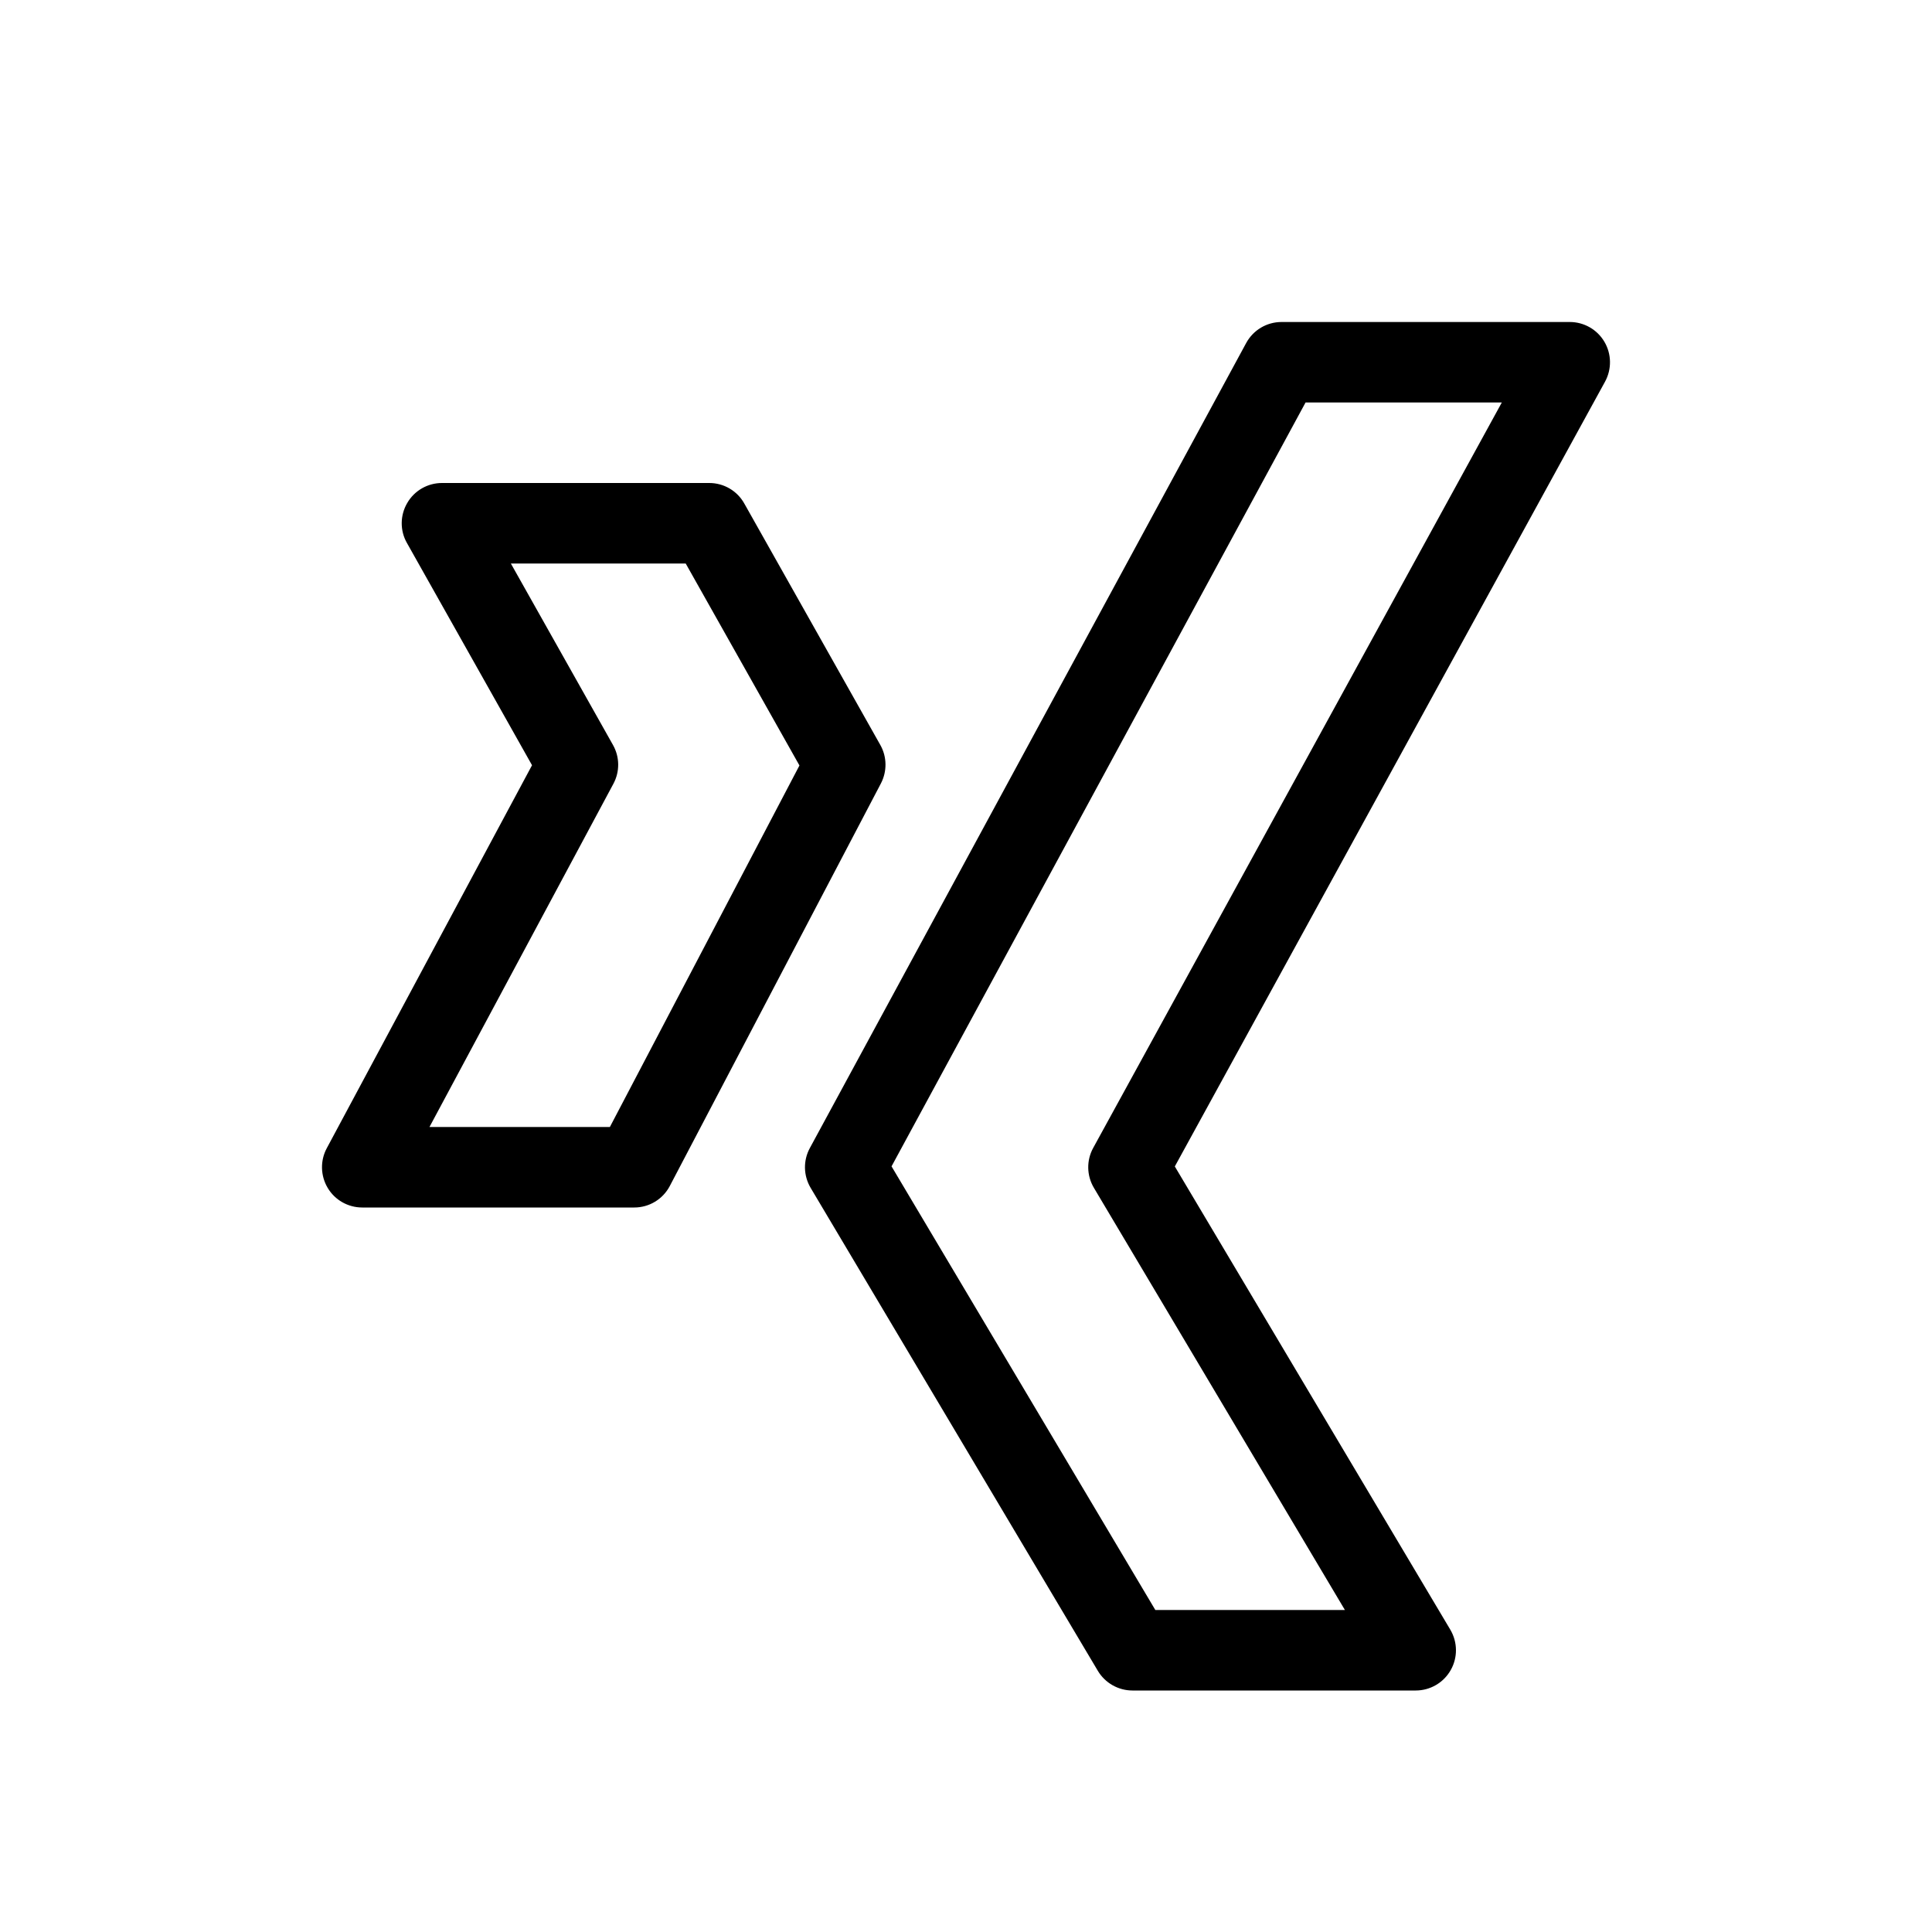
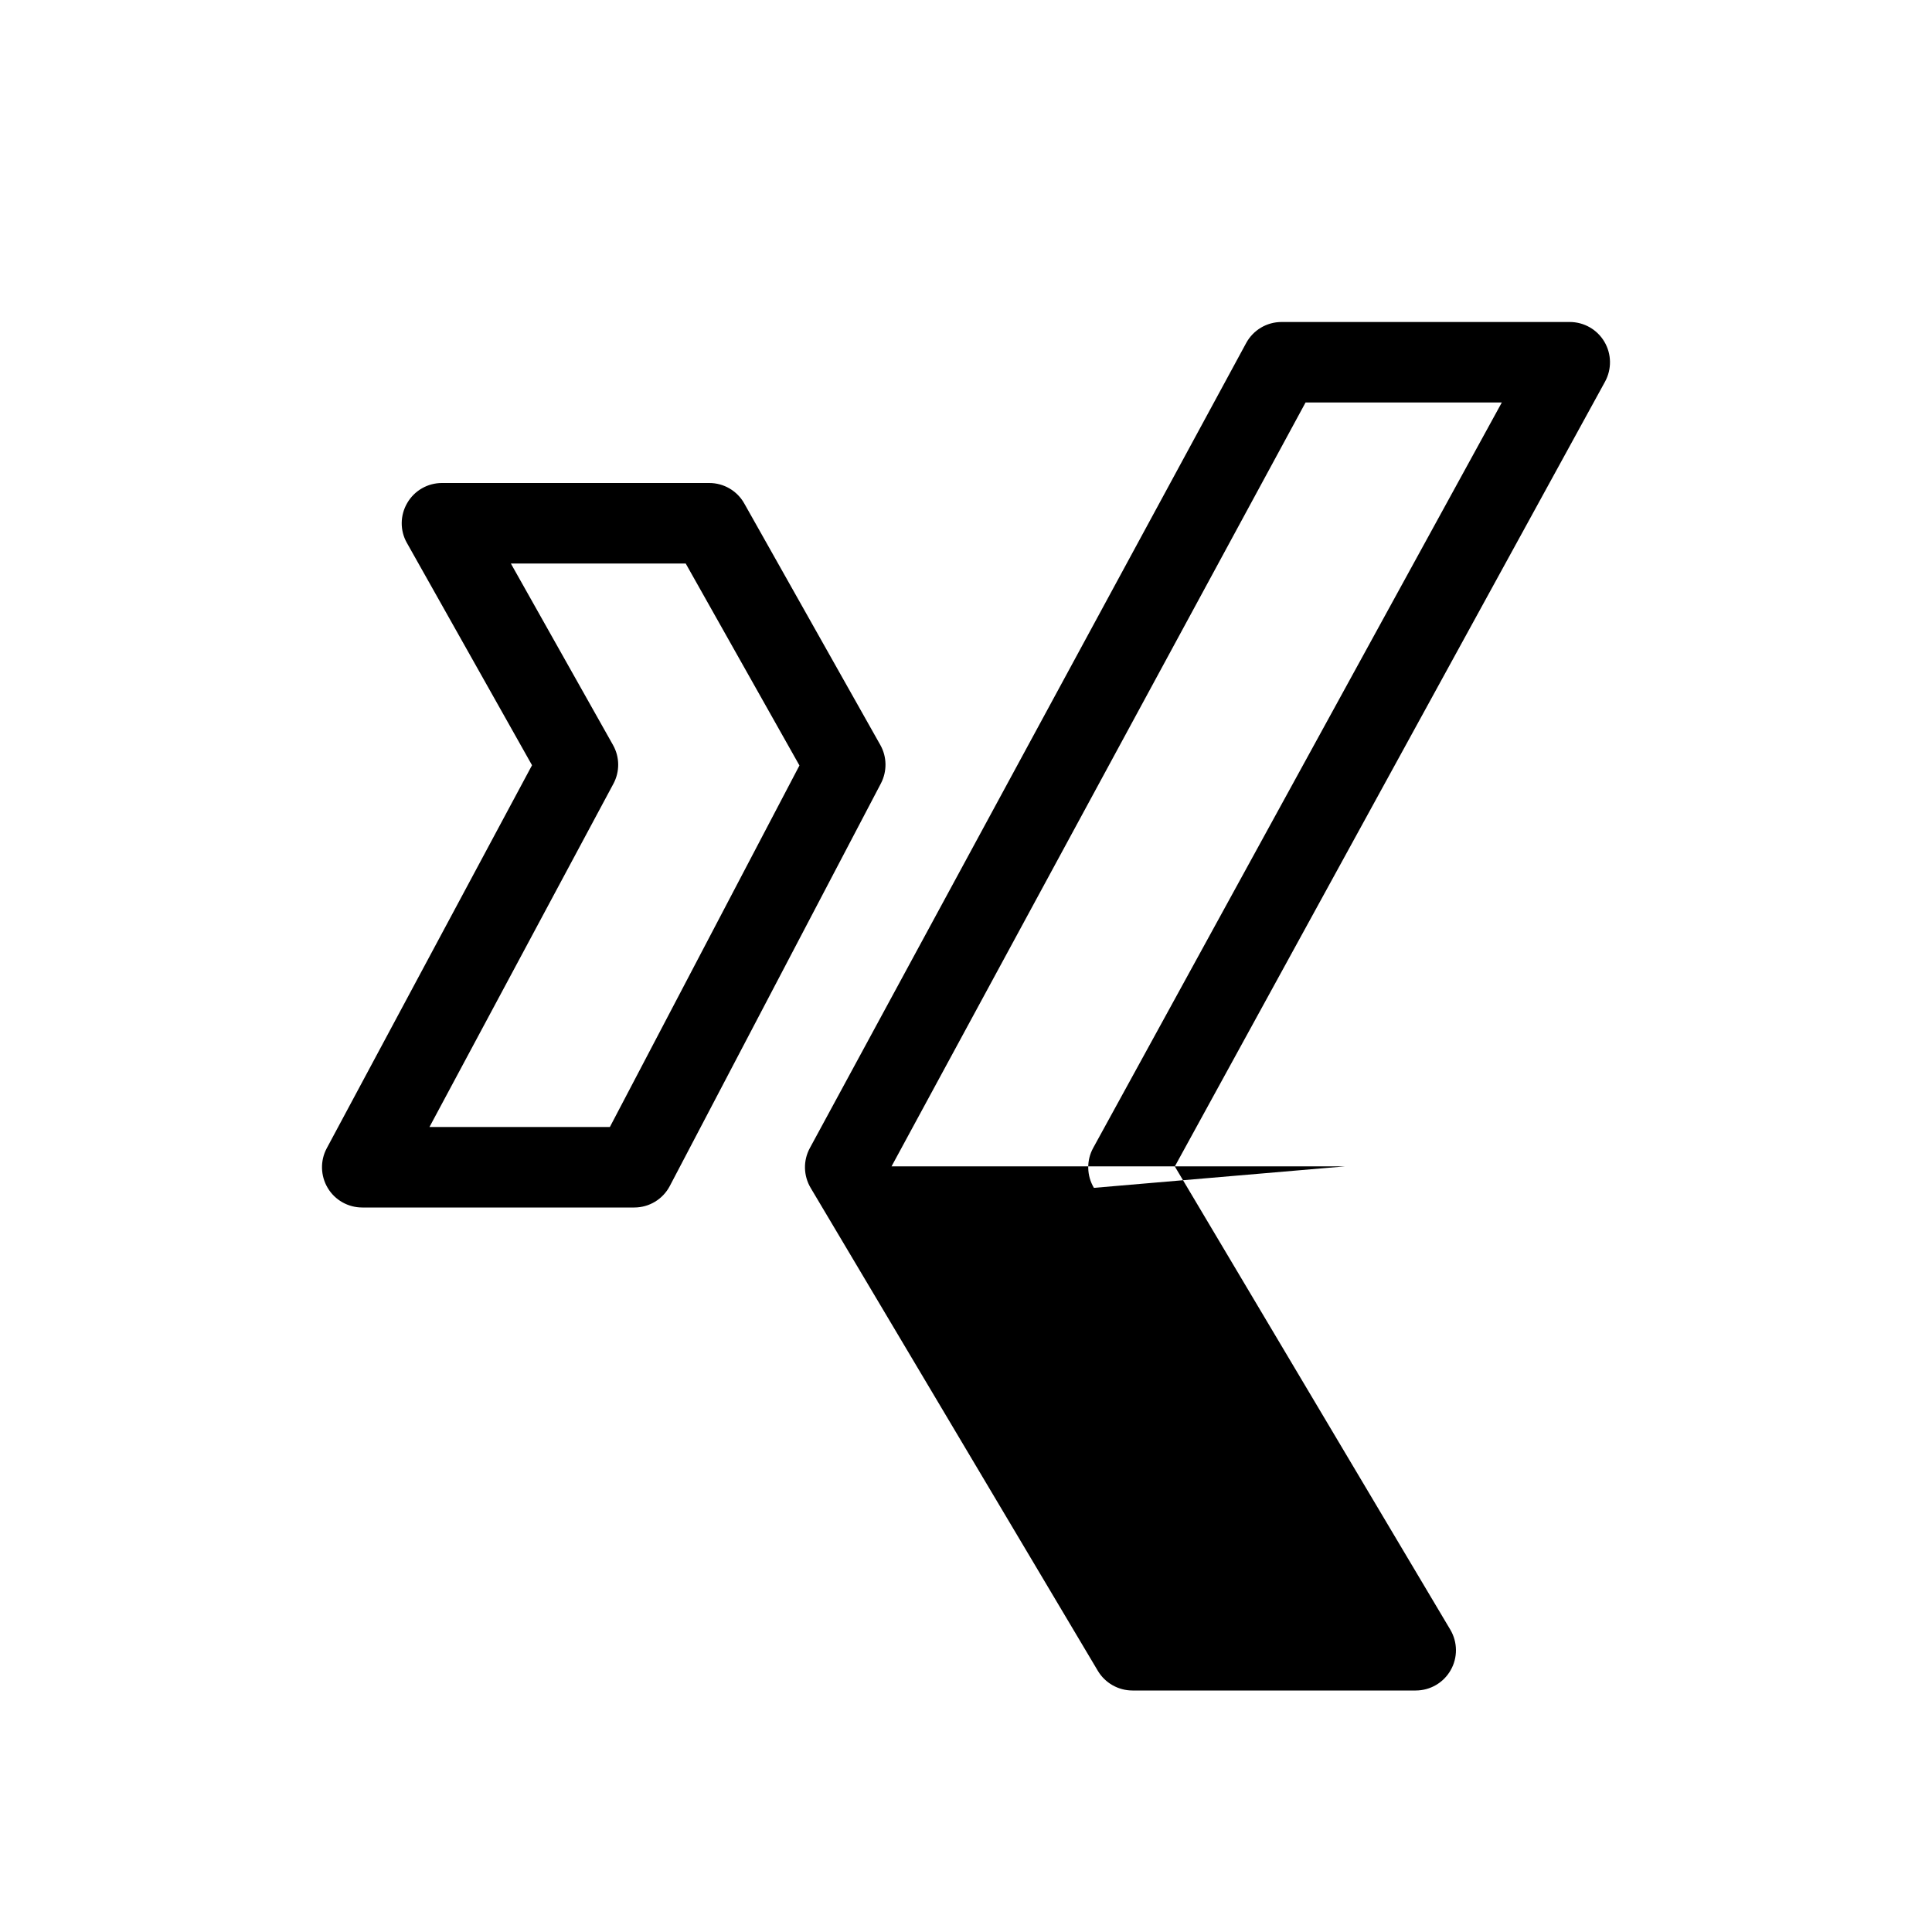
<svg xmlns="http://www.w3.org/2000/svg" width="24" height="24" viewBox="0 0 24 24">
-   <path fill-rule="evenodd" d="M15.48 4.262C15.568 4.1 15.736 4 15.92 4H19.5C19.677 4 19.84 4.093 19.93 4.245C20.02 4.397 20.023 4.585 19.939 4.74L14.594 14.49L18.016 20.244C18.108 20.399 18.11 20.591 18.021 20.747C17.932 20.904 17.766 21 17.586 21H14.068C13.892 21 13.728 20.907 13.638 20.756L10.07 14.756C9.98 14.604 9.976 14.417 10.06 14.262L15.48 4.262ZM16.218 5L11.075 14.489L14.352 20H16.707L13.589 14.756C13.498 14.603 13.495 14.415 13.58 14.26L18.656 5H16.218ZM5.059 6.248C5.148 6.094 5.313 6 5.49 6H8.811C8.991 6 9.158 6.097 9.246 6.255L10.936 9.255C11.019 9.402 11.021 9.582 10.943 9.732L8.321 14.732C8.235 14.897 8.065 15 7.879 15H4.5C4.324 15 4.161 14.908 4.071 14.757C3.981 14.606 3.976 14.419 4.059 14.264L6.609 9.506L5.055 6.745C4.967 6.591 4.969 6.401 5.059 6.248ZM6.346 7L7.615 9.255C7.699 9.404 7.701 9.585 7.62 9.736L5.335 14H7.576L9.931 9.509L8.518 7H6.346Z" clip-rule="evenodd" />
+   <path fill-rule="evenodd" d="M15.48 4.262C15.568 4.1 15.736 4 15.92 4H19.5C19.677 4 19.84 4.093 19.93 4.245C20.02 4.397 20.023 4.585 19.939 4.74L14.594 14.49L18.016 20.244C18.108 20.399 18.11 20.591 18.021 20.747C17.932 20.904 17.766 21 17.586 21H14.068C13.892 21 13.728 20.907 13.638 20.756L10.07 14.756C9.98 14.604 9.976 14.417 10.06 14.262L15.48 4.262ZM16.218 5L11.075 14.489H16.707L13.589 14.756C13.498 14.603 13.495 14.415 13.58 14.26L18.656 5H16.218ZM5.059 6.248C5.148 6.094 5.313 6 5.49 6H8.811C8.991 6 9.158 6.097 9.246 6.255L10.936 9.255C11.019 9.402 11.021 9.582 10.943 9.732L8.321 14.732C8.235 14.897 8.065 15 7.879 15H4.5C4.324 15 4.161 14.908 4.071 14.757C3.981 14.606 3.976 14.419 4.059 14.264L6.609 9.506L5.055 6.745C4.967 6.591 4.969 6.401 5.059 6.248ZM6.346 7L7.615 9.255C7.699 9.404 7.701 9.585 7.62 9.736L5.335 14H7.576L9.931 9.509L8.518 7H6.346Z" clip-rule="evenodd" />
</svg>